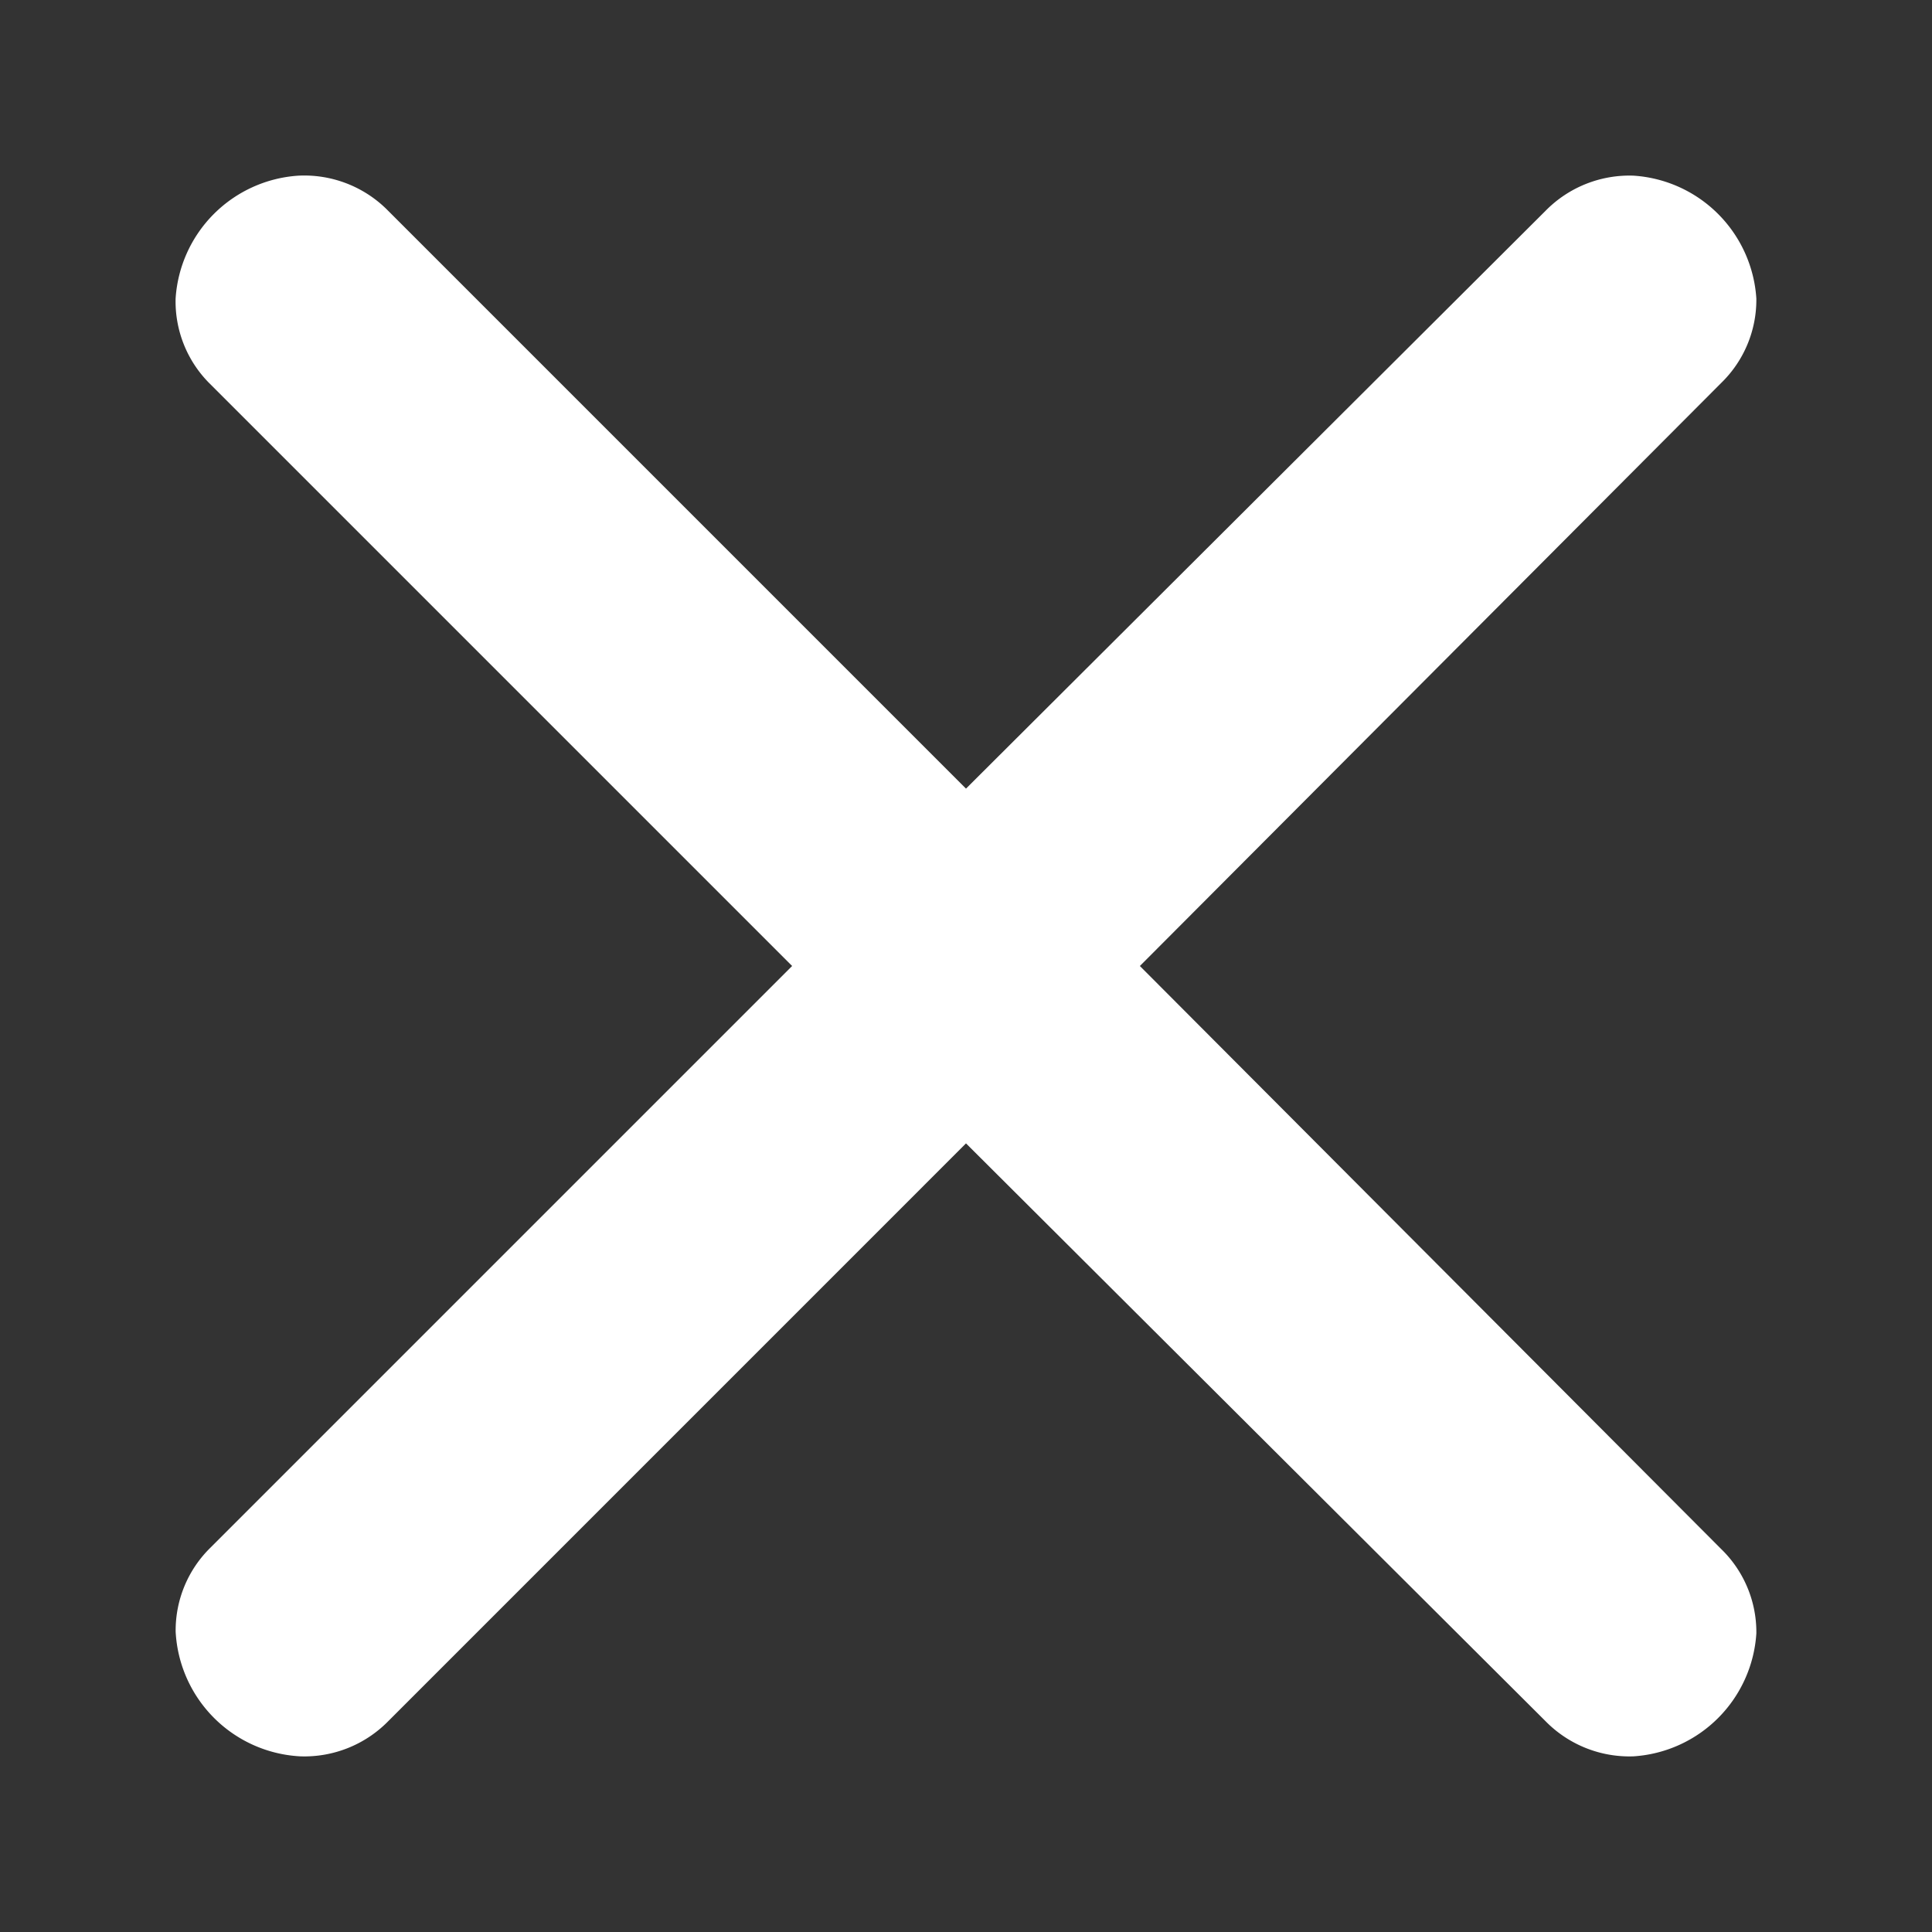
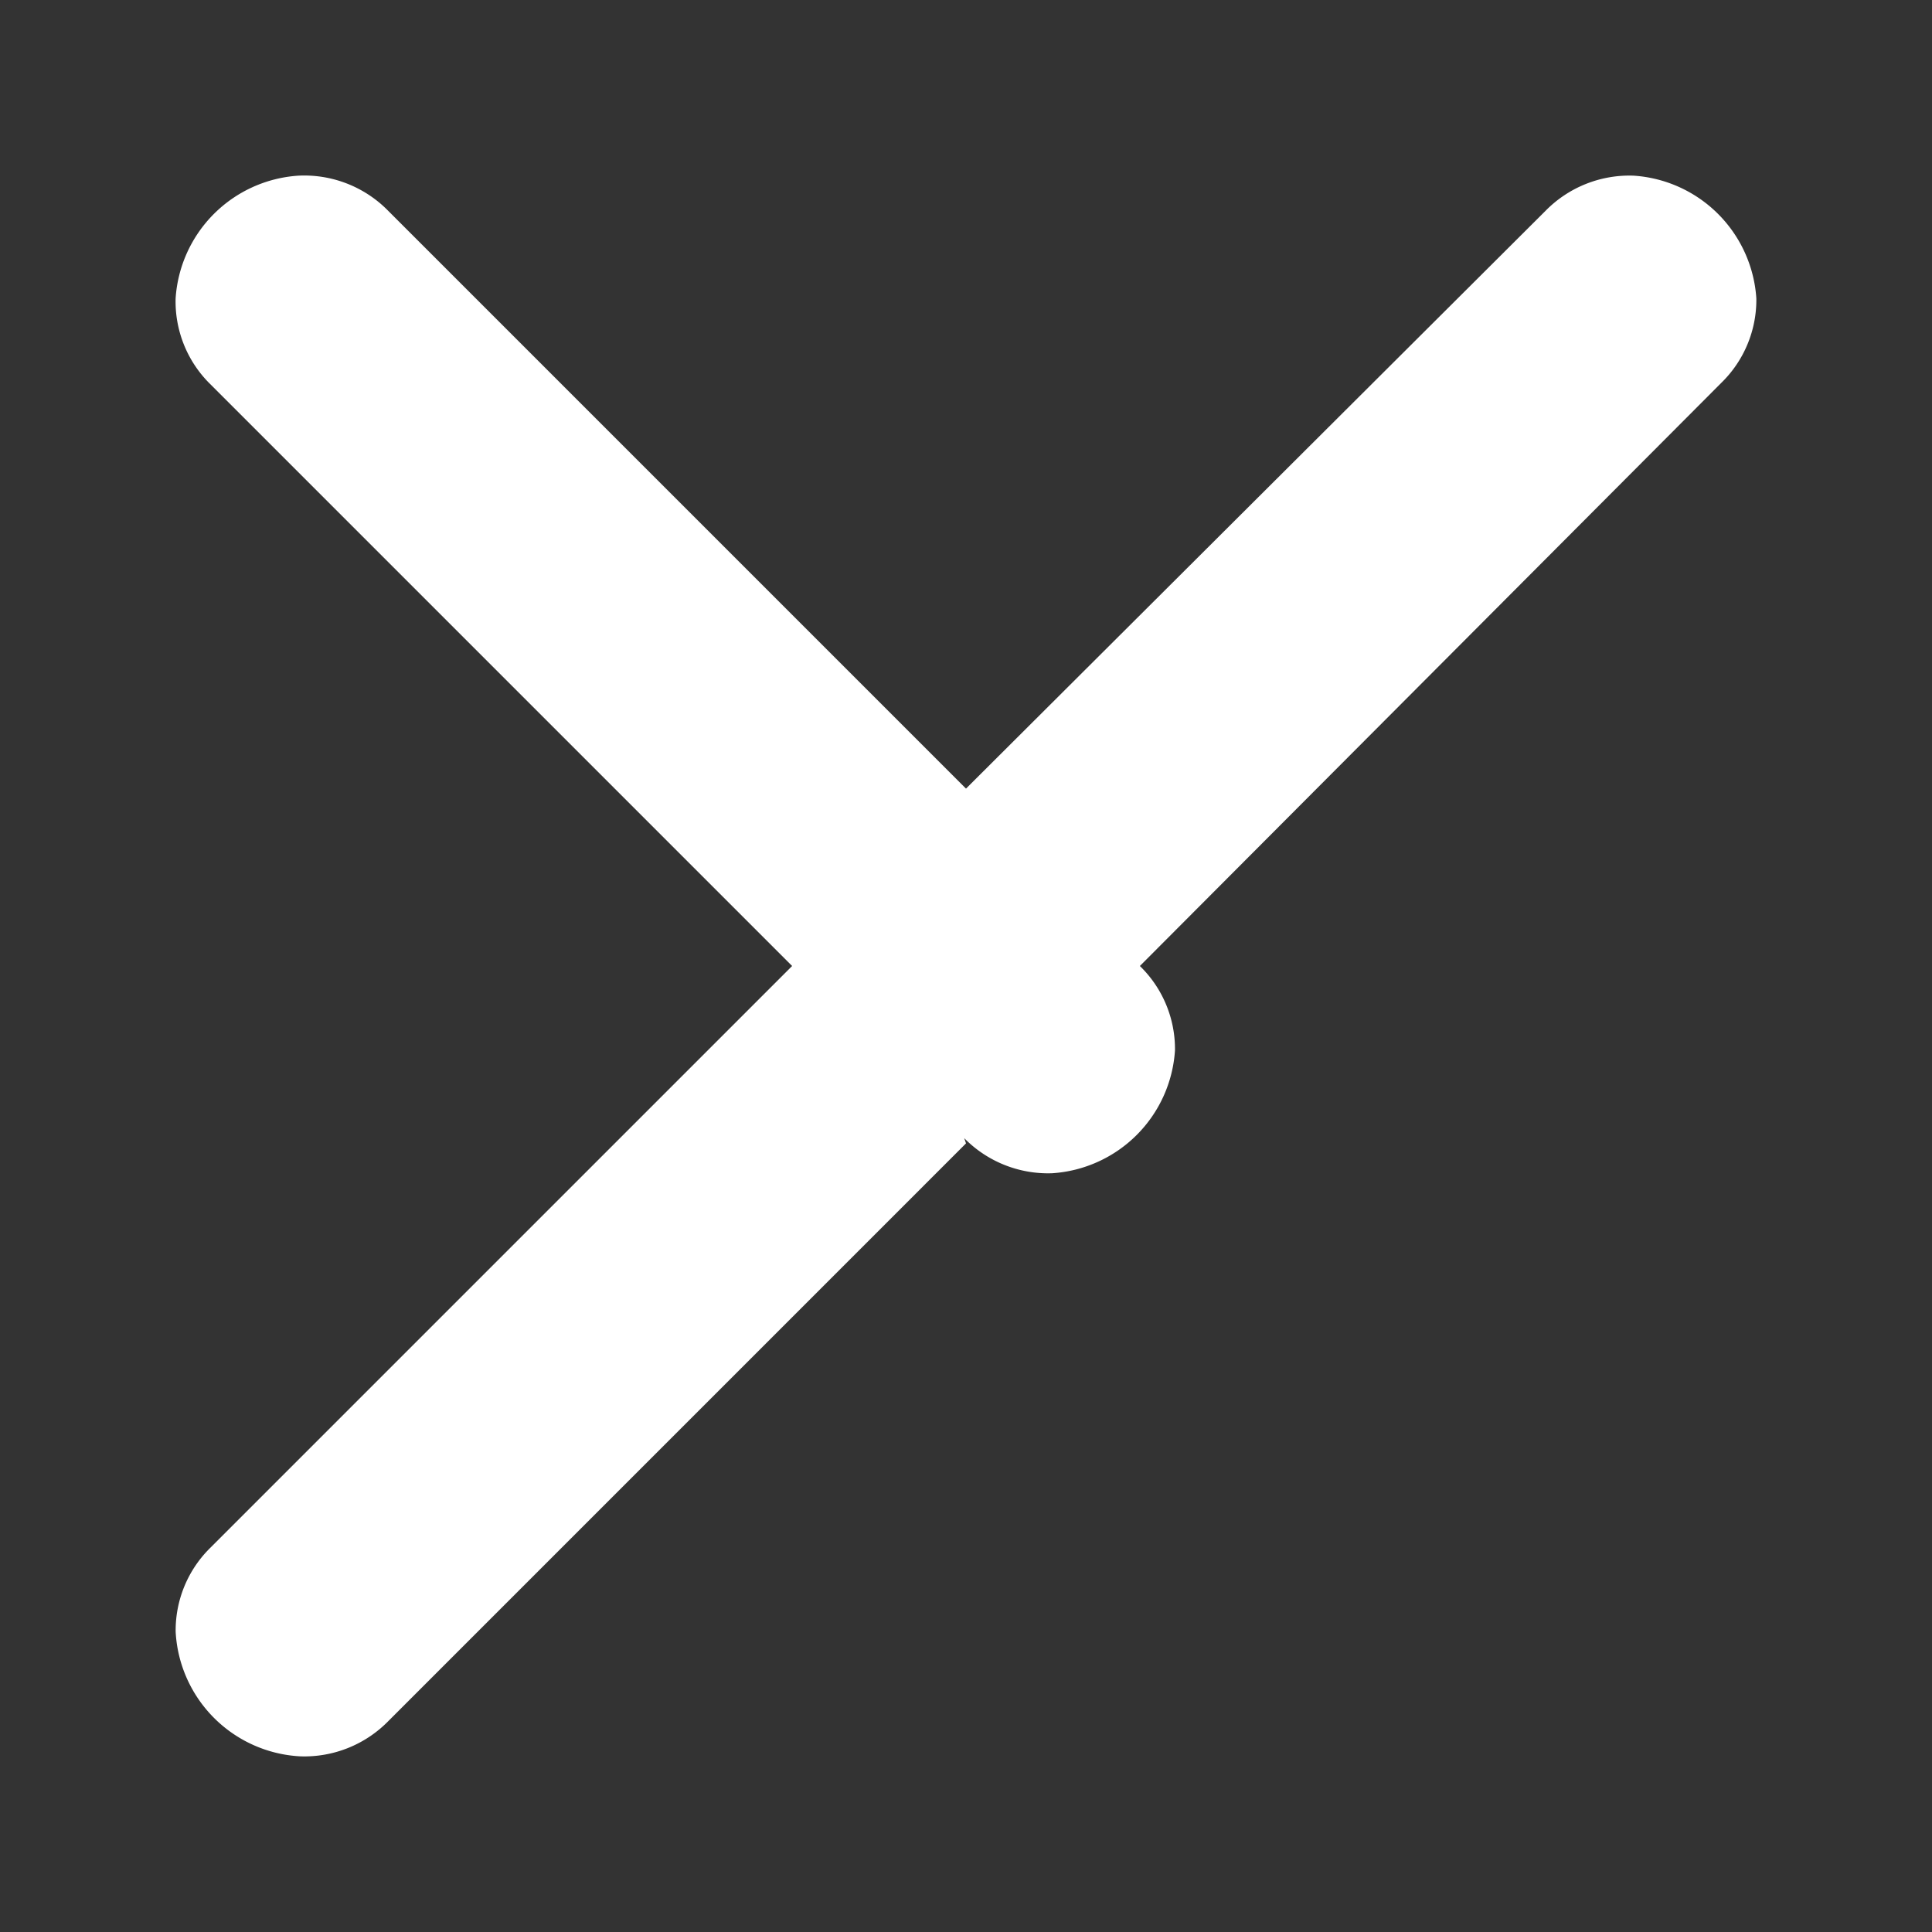
<svg xmlns="http://www.w3.org/2000/svg" viewBox="0 0 48 48" xml:space="preserve" width="100%" height="100%">
  <rect x="0" y="0" width="48" height="48" fill="#333333" stroke="none" />
-   <path d="m9.6 5.193 14.4 14.4L38.4 5.236a2.92 2.92 0 0 1 2.182-.872 3.27 3.27 0 0 1 3.054 3.054 2.88 2.88 0 0 1-.872 2.095L28.32 24l14.444 14.487c.567.55.881 1.31.872 2.095a3.27 3.27 0 0 1-3.054 3.054 2.92 2.92 0 0 1-2.182-.872L24 28.407 9.644 42.764a2.92 2.92 0 0 1-2.182.872 3.273 3.273 0 0 1-3.098-3.098 2.88 2.88 0 0 1 .872-2.094L19.68 24 5.193 9.513a2.88 2.88 0 0 1-.83-2.095 3.27 3.27 0 0 1 3.055-3.054 2.92 2.92 0 0 1 2.182.829" style="fill: rgb(255, 255, 255);" />
+   <path d="m9.6 5.193 14.4 14.4L38.4 5.236a2.92 2.92 0 0 1 2.182-.872 3.27 3.27 0 0 1 3.054 3.054 2.88 2.88 0 0 1-.872 2.095L28.32 24c.567.55.881 1.31.872 2.095a3.27 3.27 0 0 1-3.054 3.054 2.92 2.92 0 0 1-2.182-.872L24 28.407 9.644 42.764a2.92 2.92 0 0 1-2.182.872 3.273 3.273 0 0 1-3.098-3.098 2.88 2.88 0 0 1 .872-2.094L19.68 24 5.193 9.513a2.88 2.88 0 0 1-.83-2.095 3.27 3.27 0 0 1 3.055-3.054 2.92 2.92 0 0 1 2.182.829" style="fill: rgb(255, 255, 255);" />
</svg>